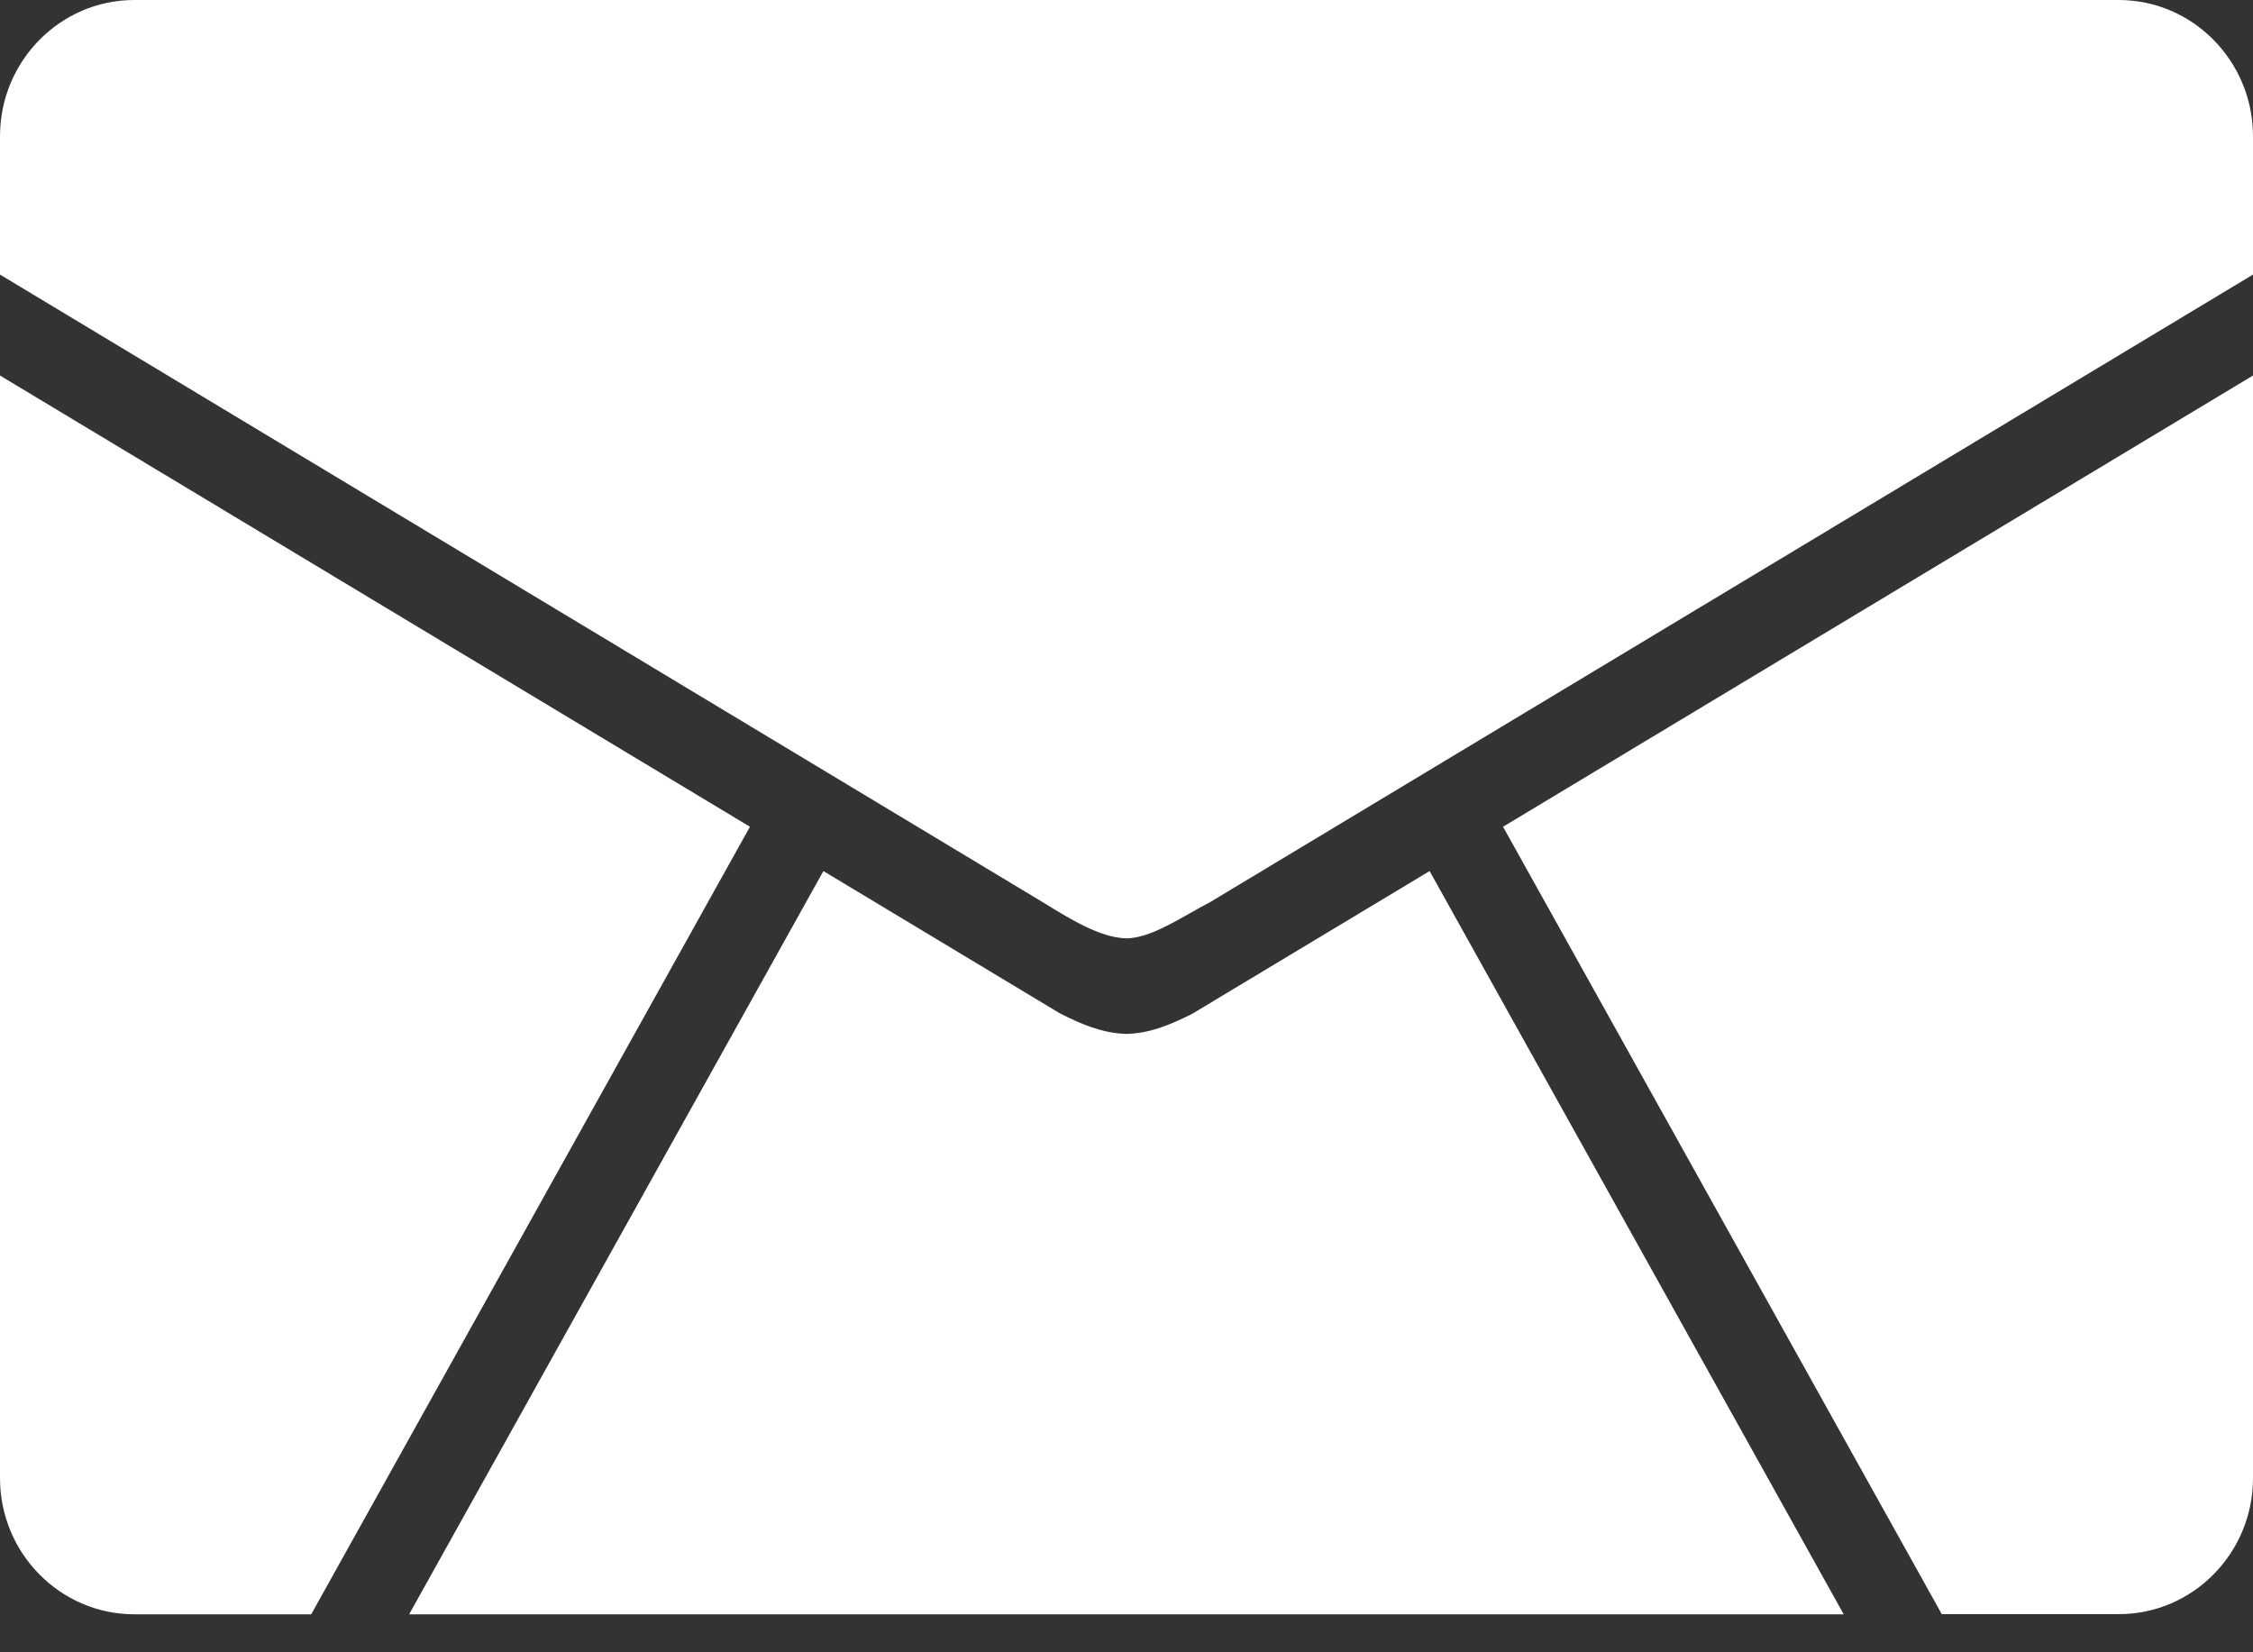
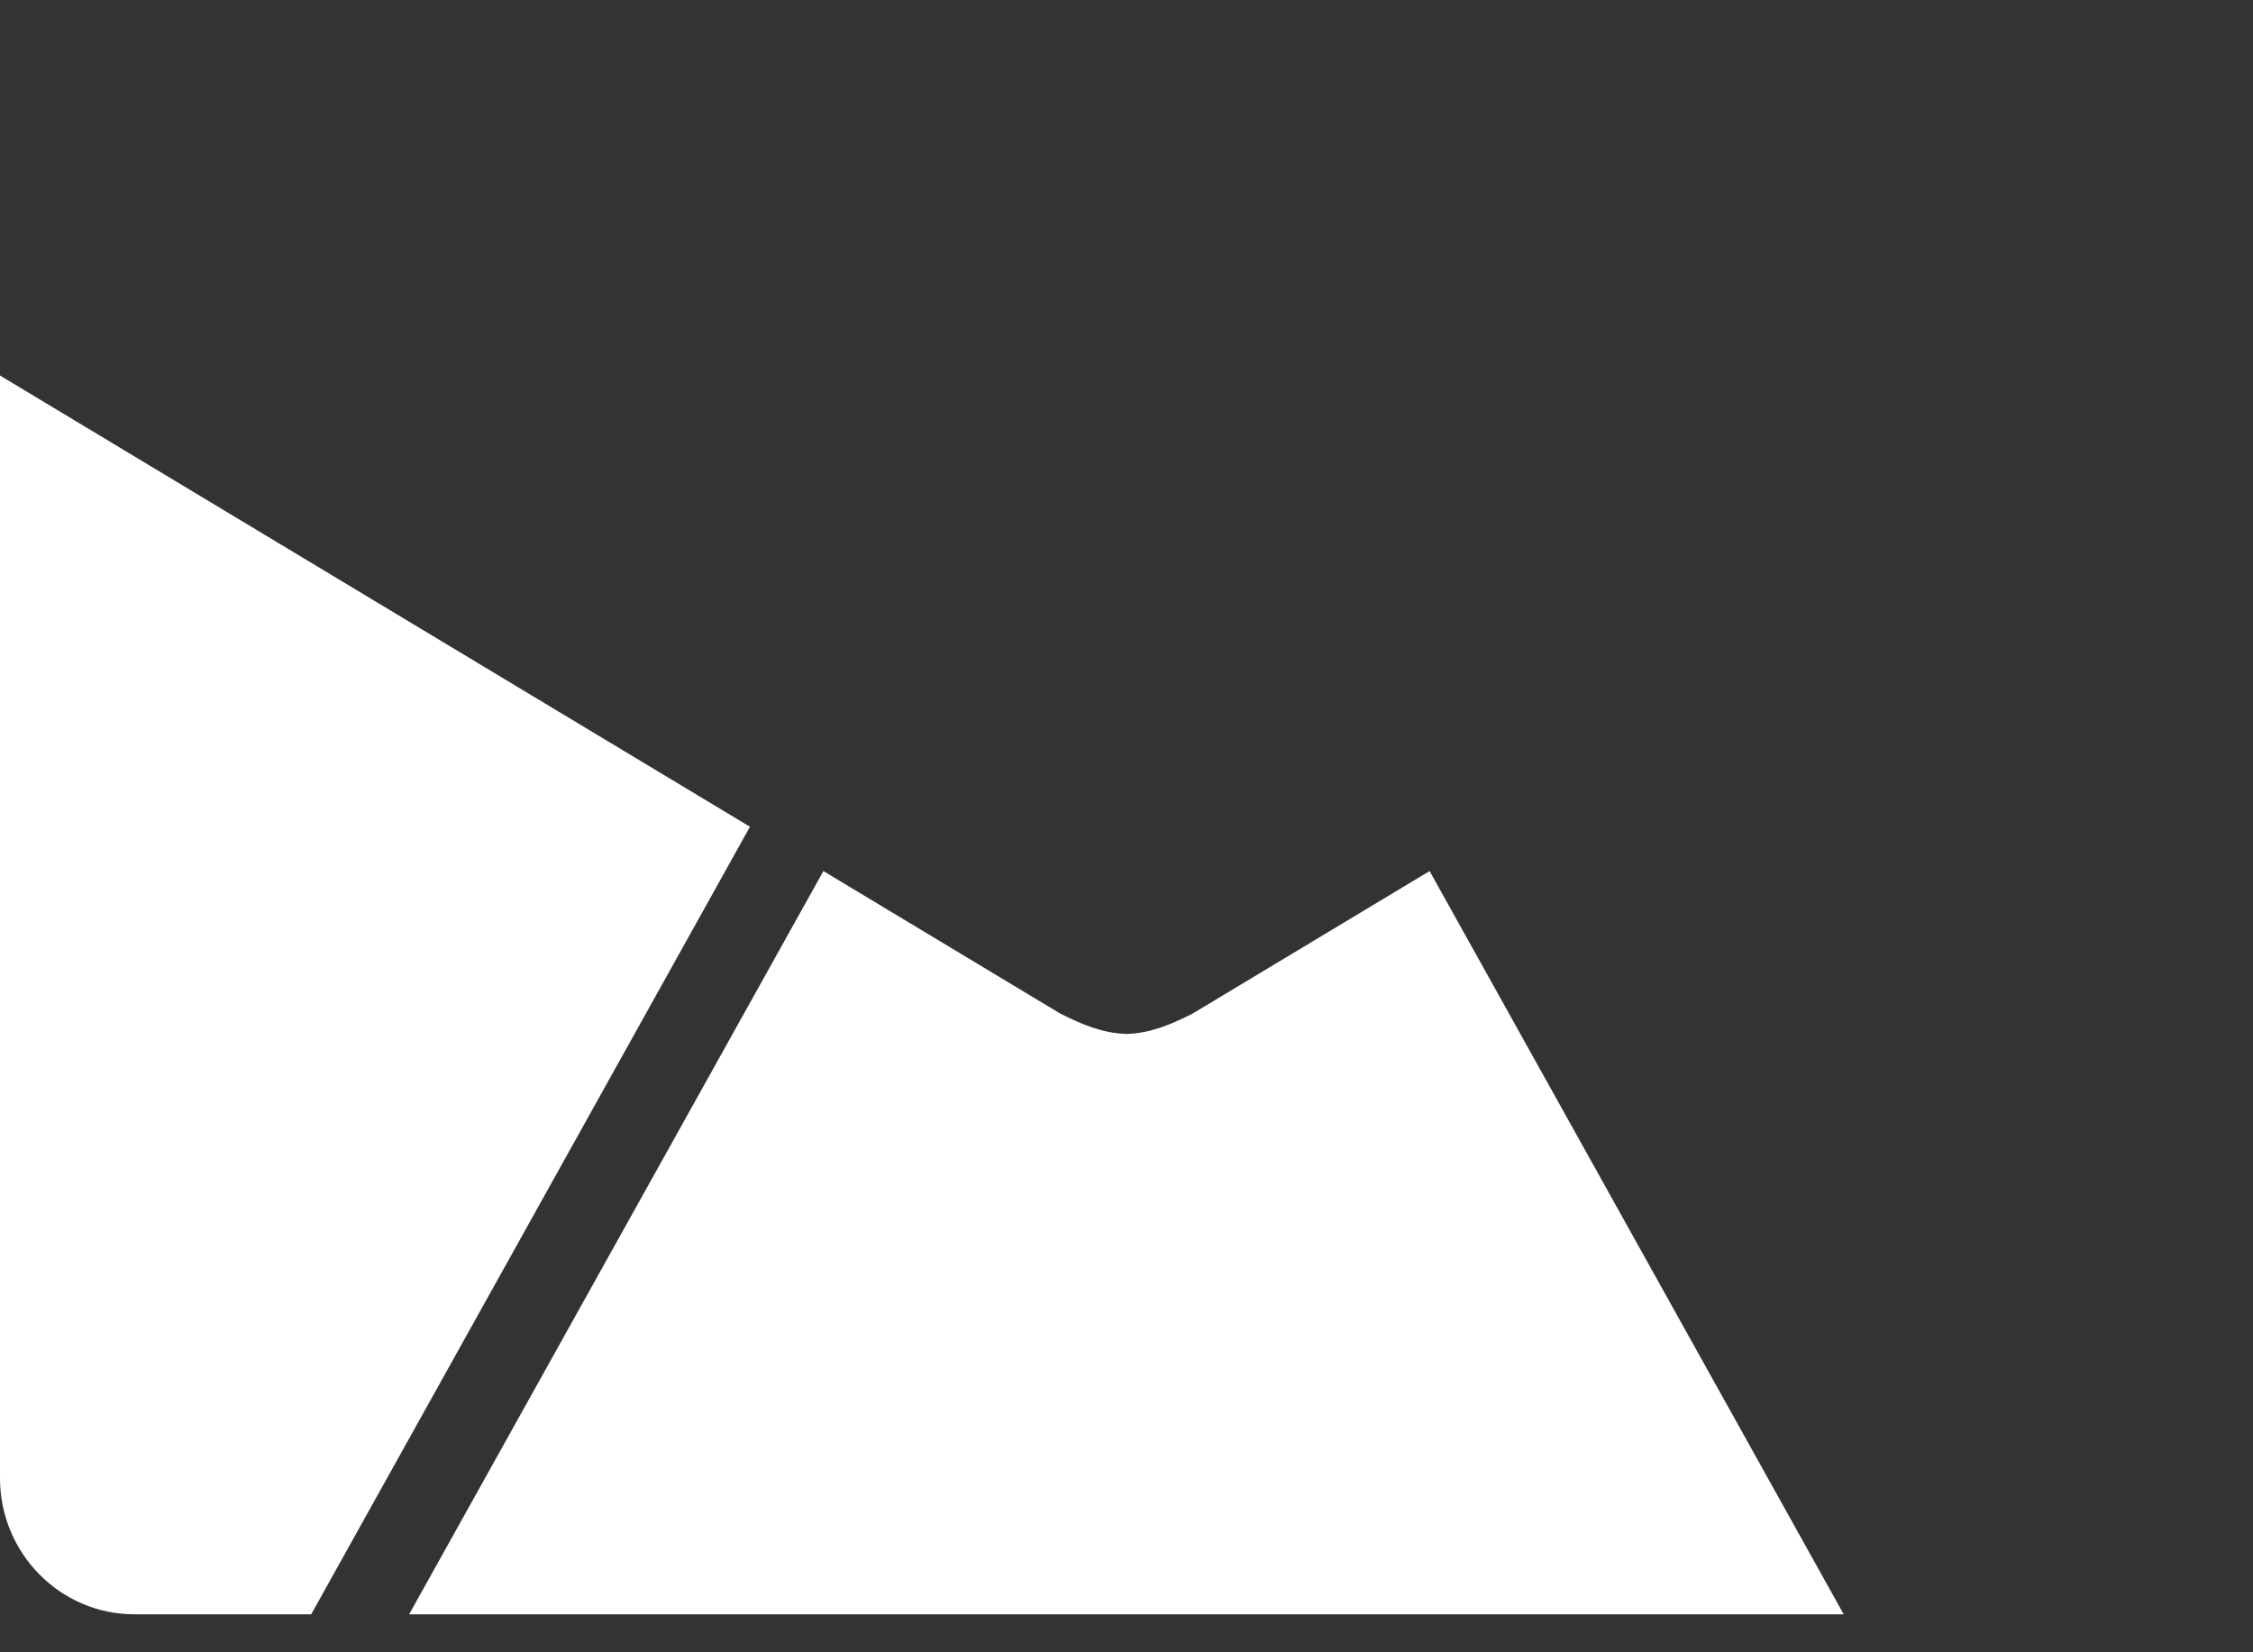
<svg xmlns="http://www.w3.org/2000/svg" width="15" height="11" viewBox="0 0 15 11" fill="none">
  <rect x="0" y="0" width="15" height="11" fill="#333333" stroke="none" />
-   <path d="M15 2.5L10.007 5.504L12.928 10.746H14.107C14.599 10.746 15 10.34 15 9.841V2.5Z" fill="white" />
  <path d="M0 2.5V9.841C0 10.34 0.401 10.747 0.894 10.747H2.072L4.993 5.504L0 2.5Z" fill="white" />
-   <path d="M8.073 5.996L15 1.828V0.907C15 0.407 14.599 0 14.106 0H0.894C0.401 0 0 0.407 0 0.907V1.828L6.937 6.003C7.127 6.12 7.322 6.241 7.496 6.247H7.505C7.636 6.242 7.779 6.161 7.929 6.076C7.975 6.05 8.023 6.023 8.073 5.997L8.073 5.996Z" fill="white" />
  <path d="M12.275 10.747L9.518 5.799L7.938 6.749C7.781 6.828 7.653 6.878 7.505 6.883H7.5H7.495C7.336 6.878 7.192 6.815 7.06 6.748L7.051 6.743L5.482 5.799L2.724 10.747H12.274H12.275Z" fill="white" />
</svg>